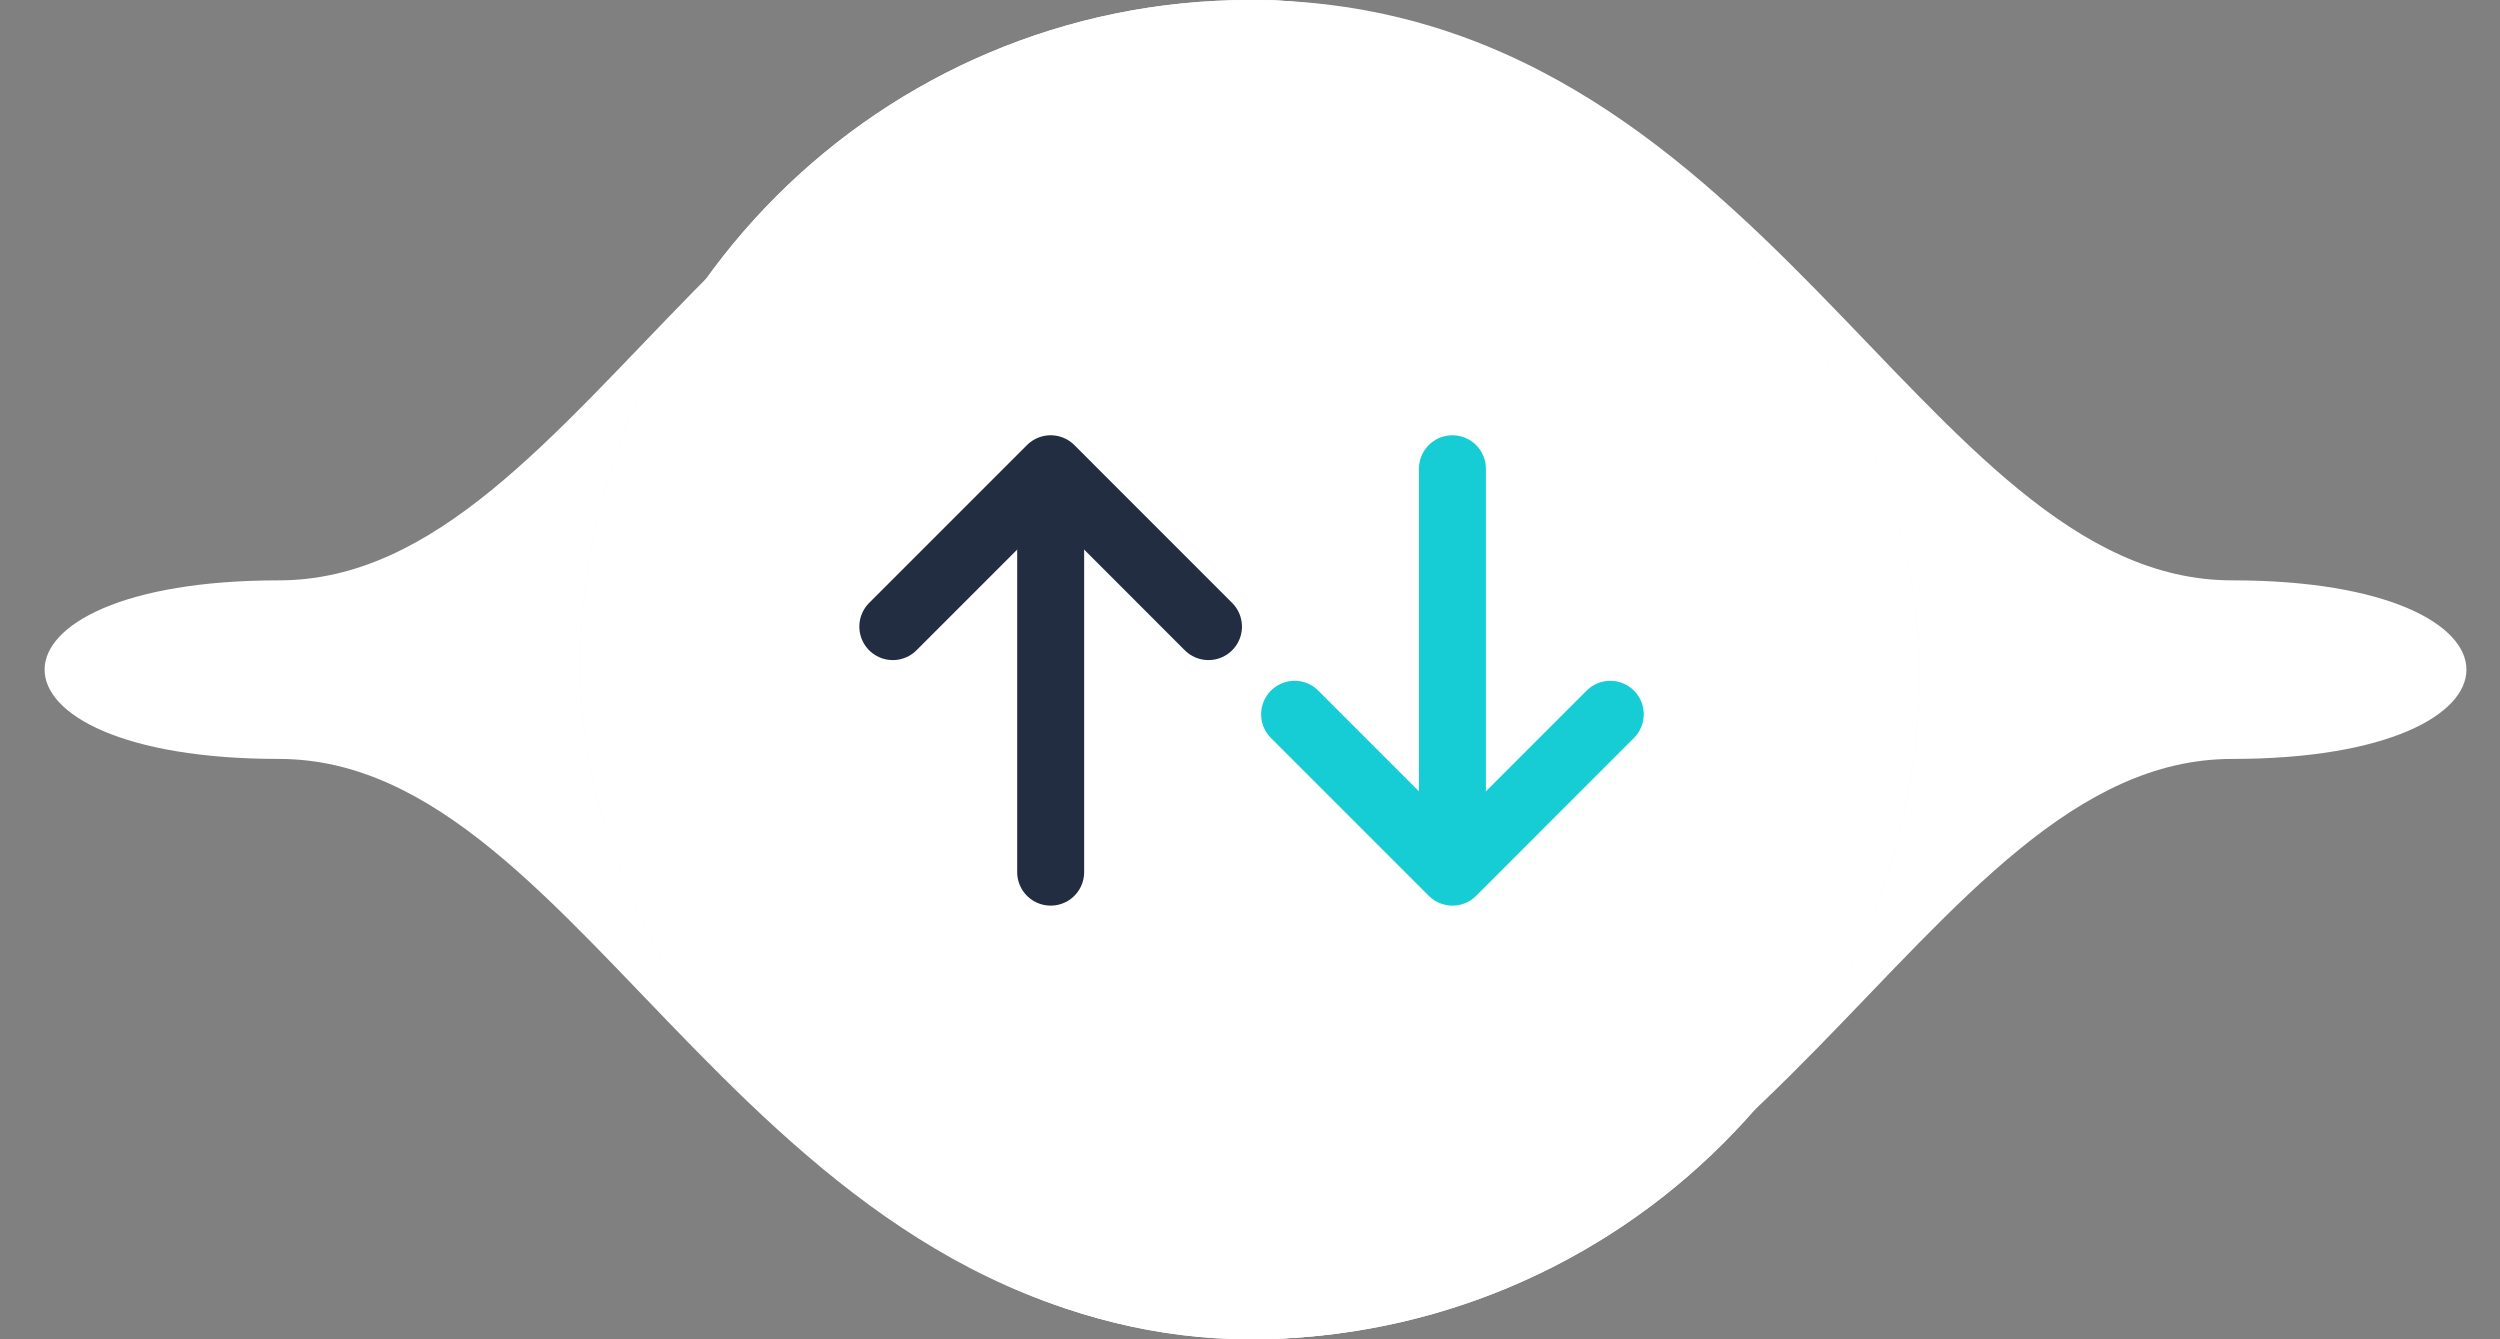
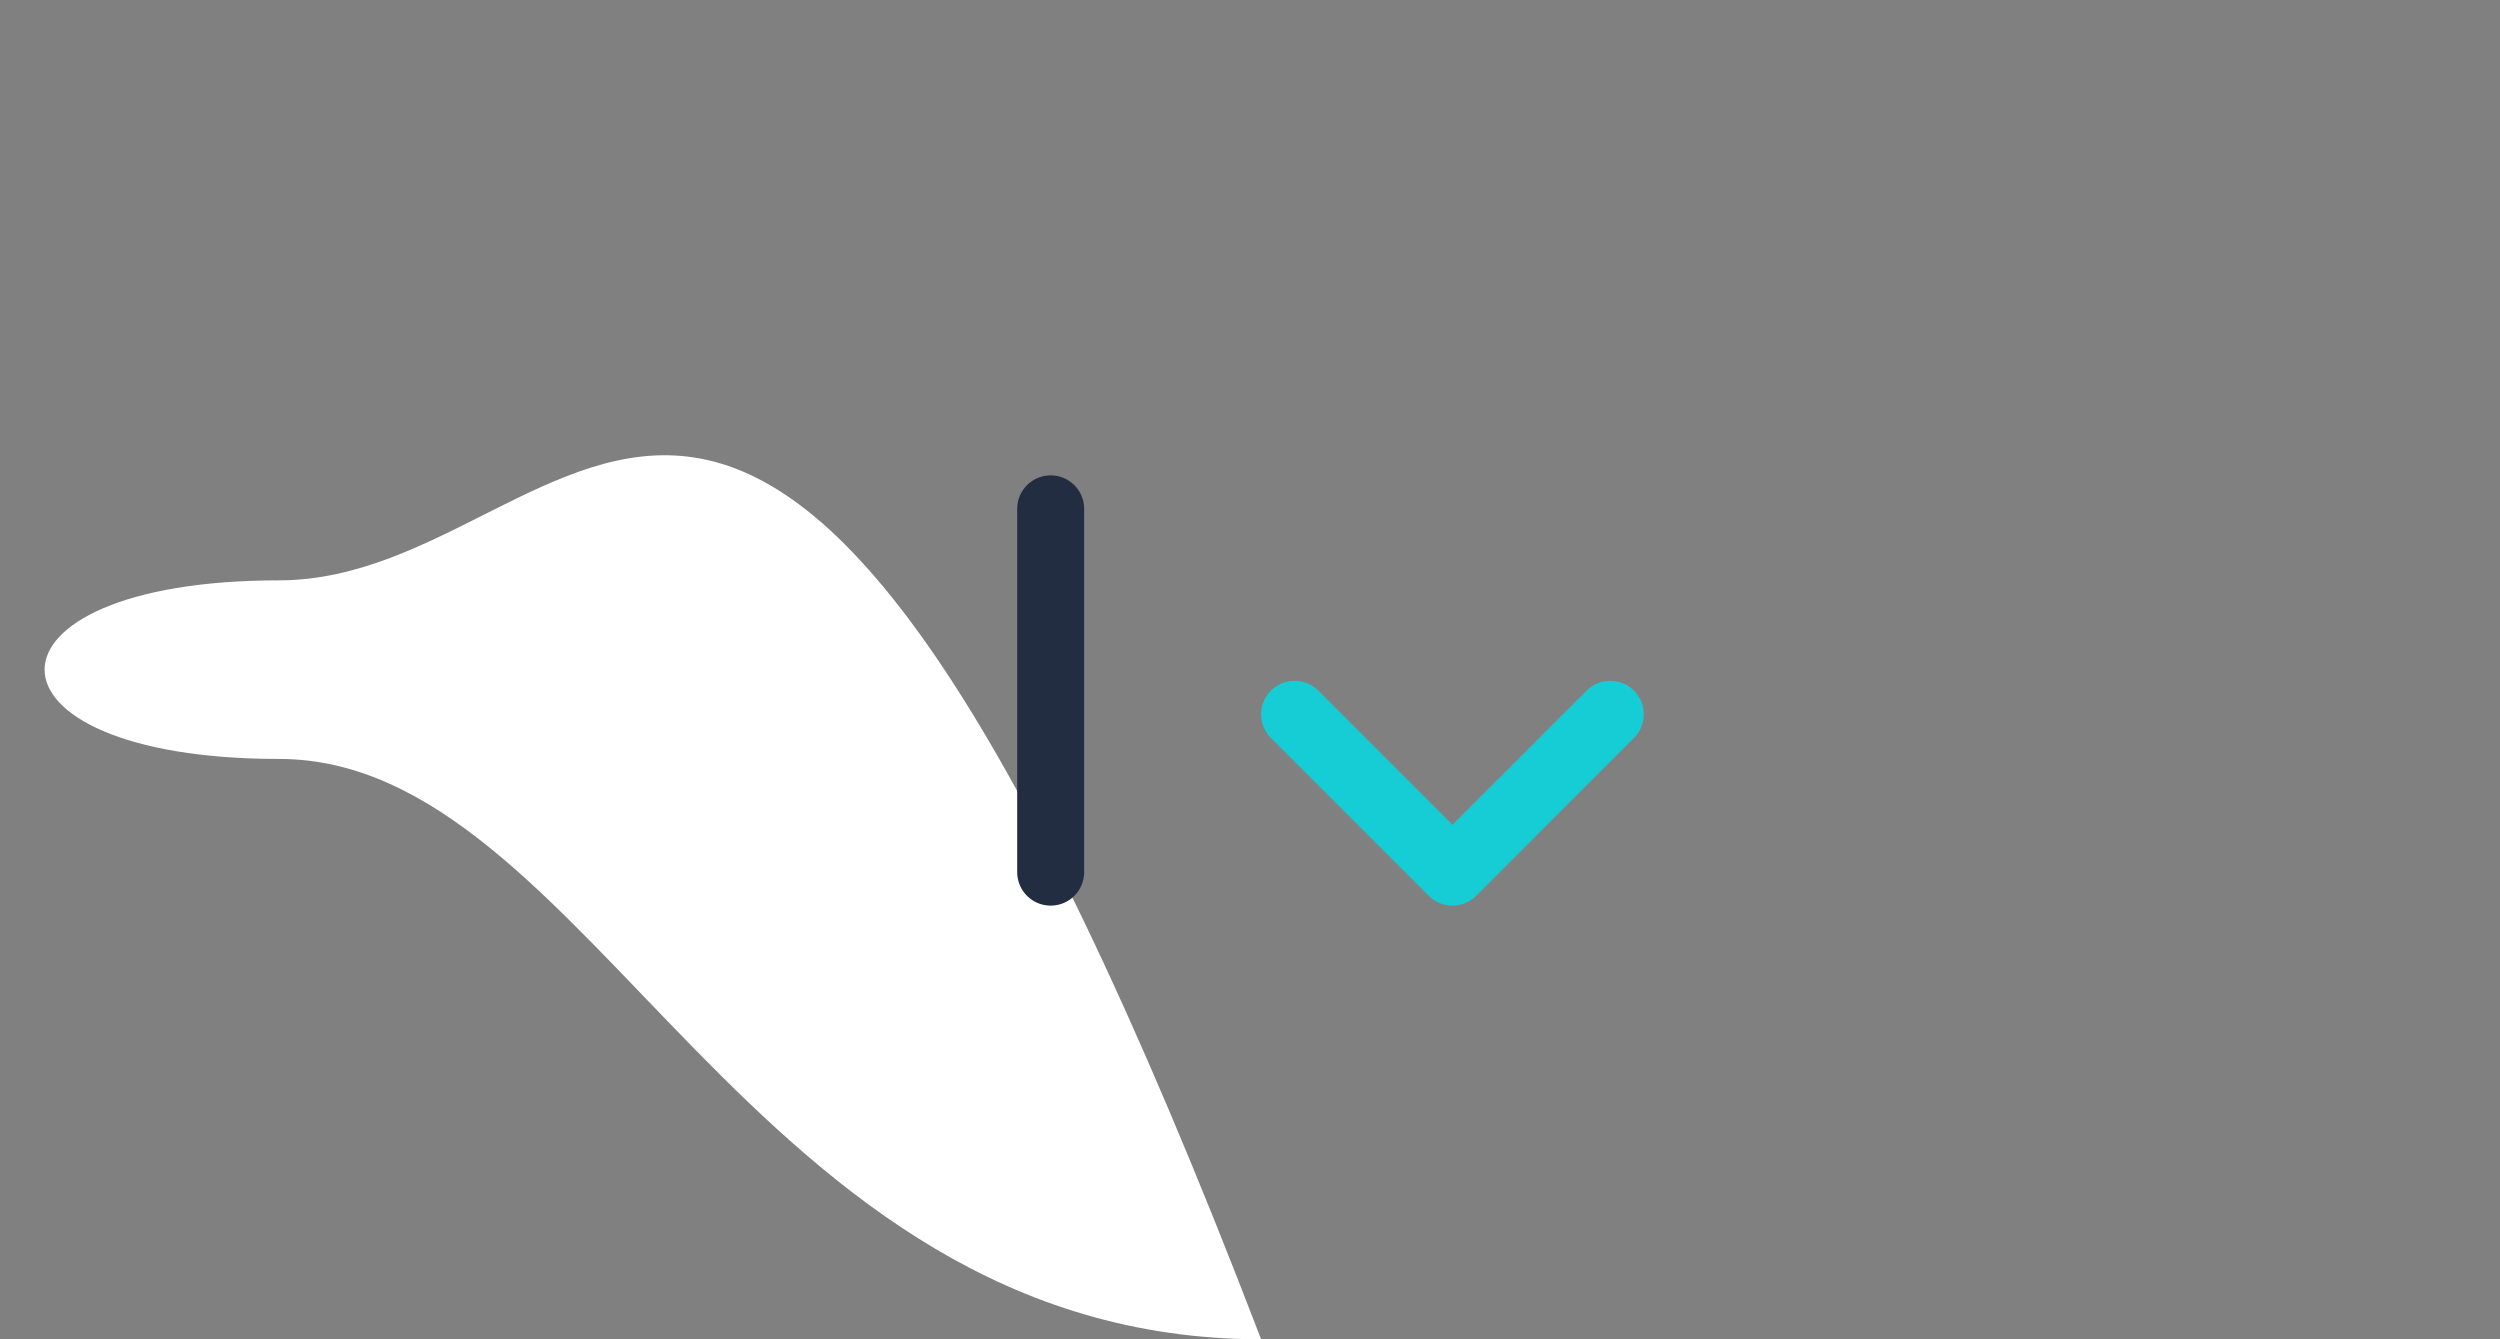
<svg xmlns="http://www.w3.org/2000/svg" width="56" height="30" viewBox="0 0 56 30" fill="none">
  <rect x="0" y="0" width="56" height="30" fill="#808080" stroke="none" />
-   <path d="M49.998 13C42.999 13 39.498 0 27.998 0C16.498 0 16.498 30 27.998 30C39.498 30 42.998 17 49.998 17C56.999 17 56.998 13 49.998 13Z" fill="white" />
-   <path d="M6.249 17C13.248 17 16.748 30 28.249 30C39.749 30 39.749 2.51346e-07 28.249 -7.54039e-07C16.749 -1.75942e-06 13.249 13 6.249 13C-0.751 13 -0.751 17 6.249 17Z" fill="white" />
-   <rect x="12.999" y="0" width="30" height="30" rx="15" fill="#F1F5F7" />
-   <rect x="12.999" y="0" width="30" height="30" rx="15" fill="white" />
-   <path d="M32.534 18.638L32.534 10.5" stroke="#16CDD6" stroke-width="1.5" stroke-linecap="round" stroke-linejoin="round" />
+   <path d="M6.249 17C13.248 17 16.748 30 28.249 30C16.749 -1.75942e-06 13.249 13 6.249 13C-0.751 13 -0.751 17 6.249 17Z" fill="white" />
  <path d="M36.07 16L32.535 19.536L28.999 16" stroke="#16CDD6" stroke-width="1.5" stroke-linecap="round" stroke-linejoin="round" />
  <path d="M23.535 11.398L23.535 19.536" stroke="#232D42" stroke-width="1.5" stroke-linecap="round" stroke-linejoin="round" />
-   <path d="M19.999 14.036L23.535 10.5L27.07 14.036" stroke="#232D42" stroke-width="1.5" stroke-linecap="round" stroke-linejoin="round" />
</svg>